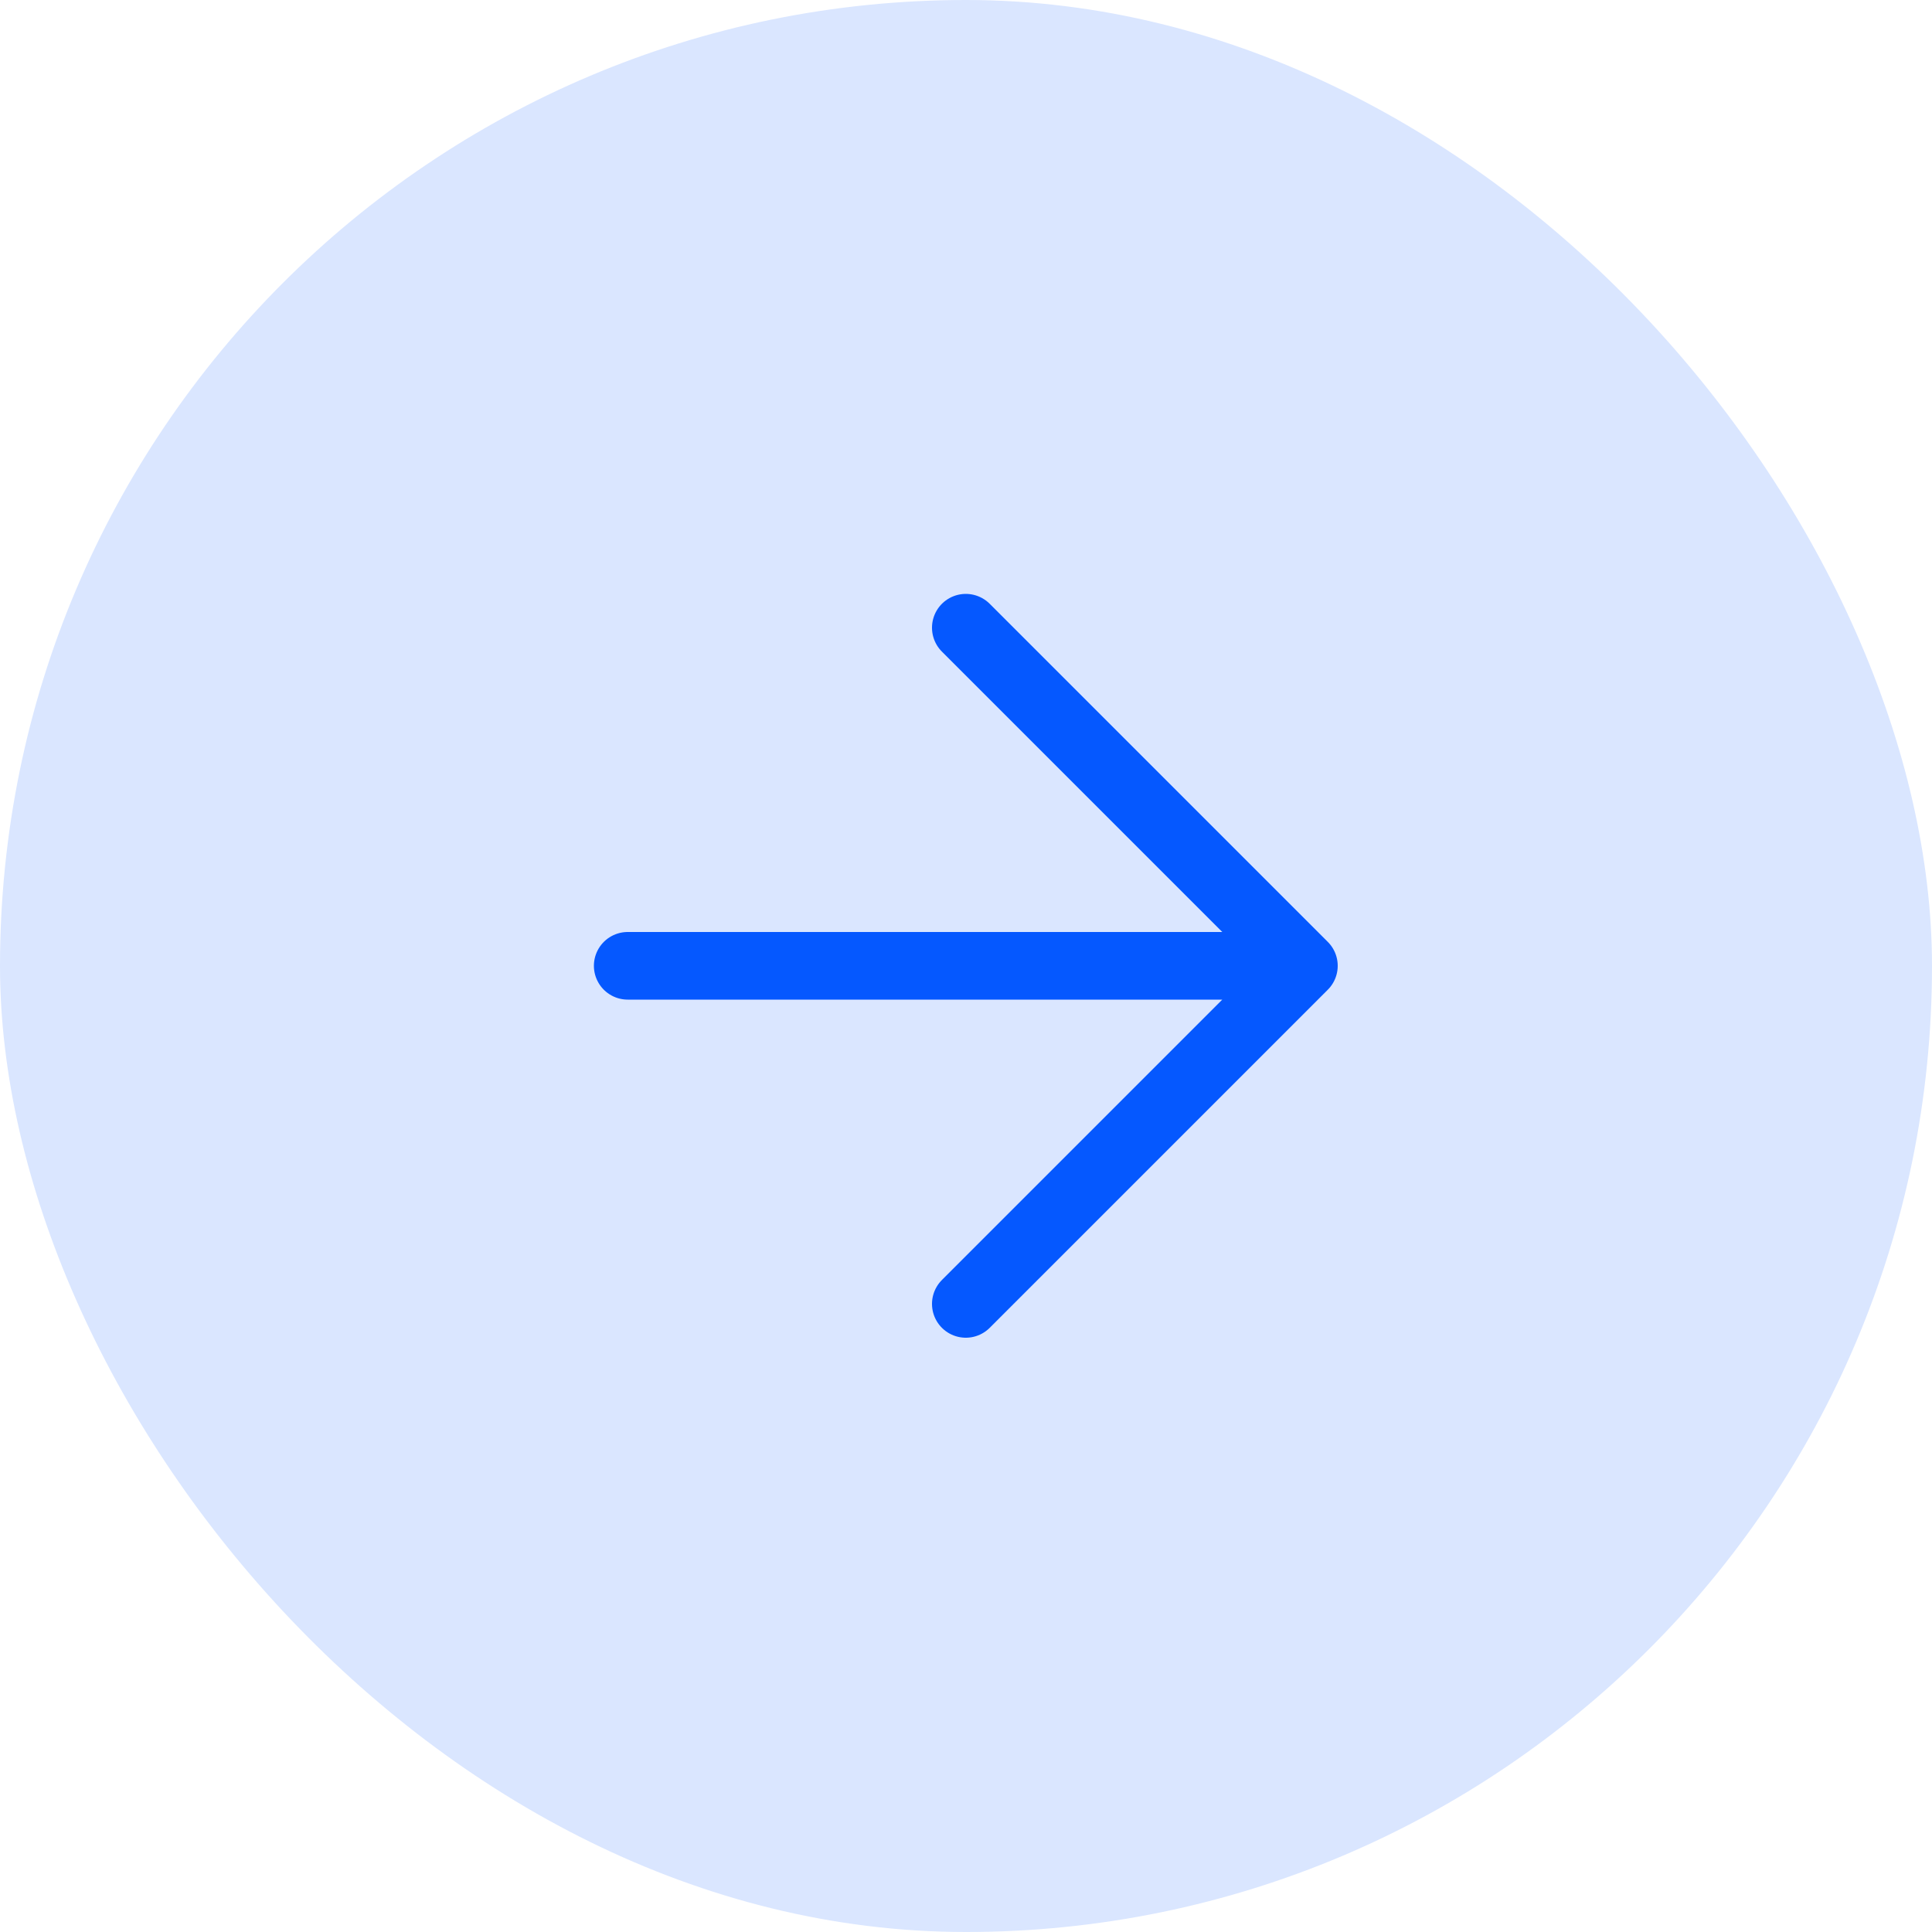
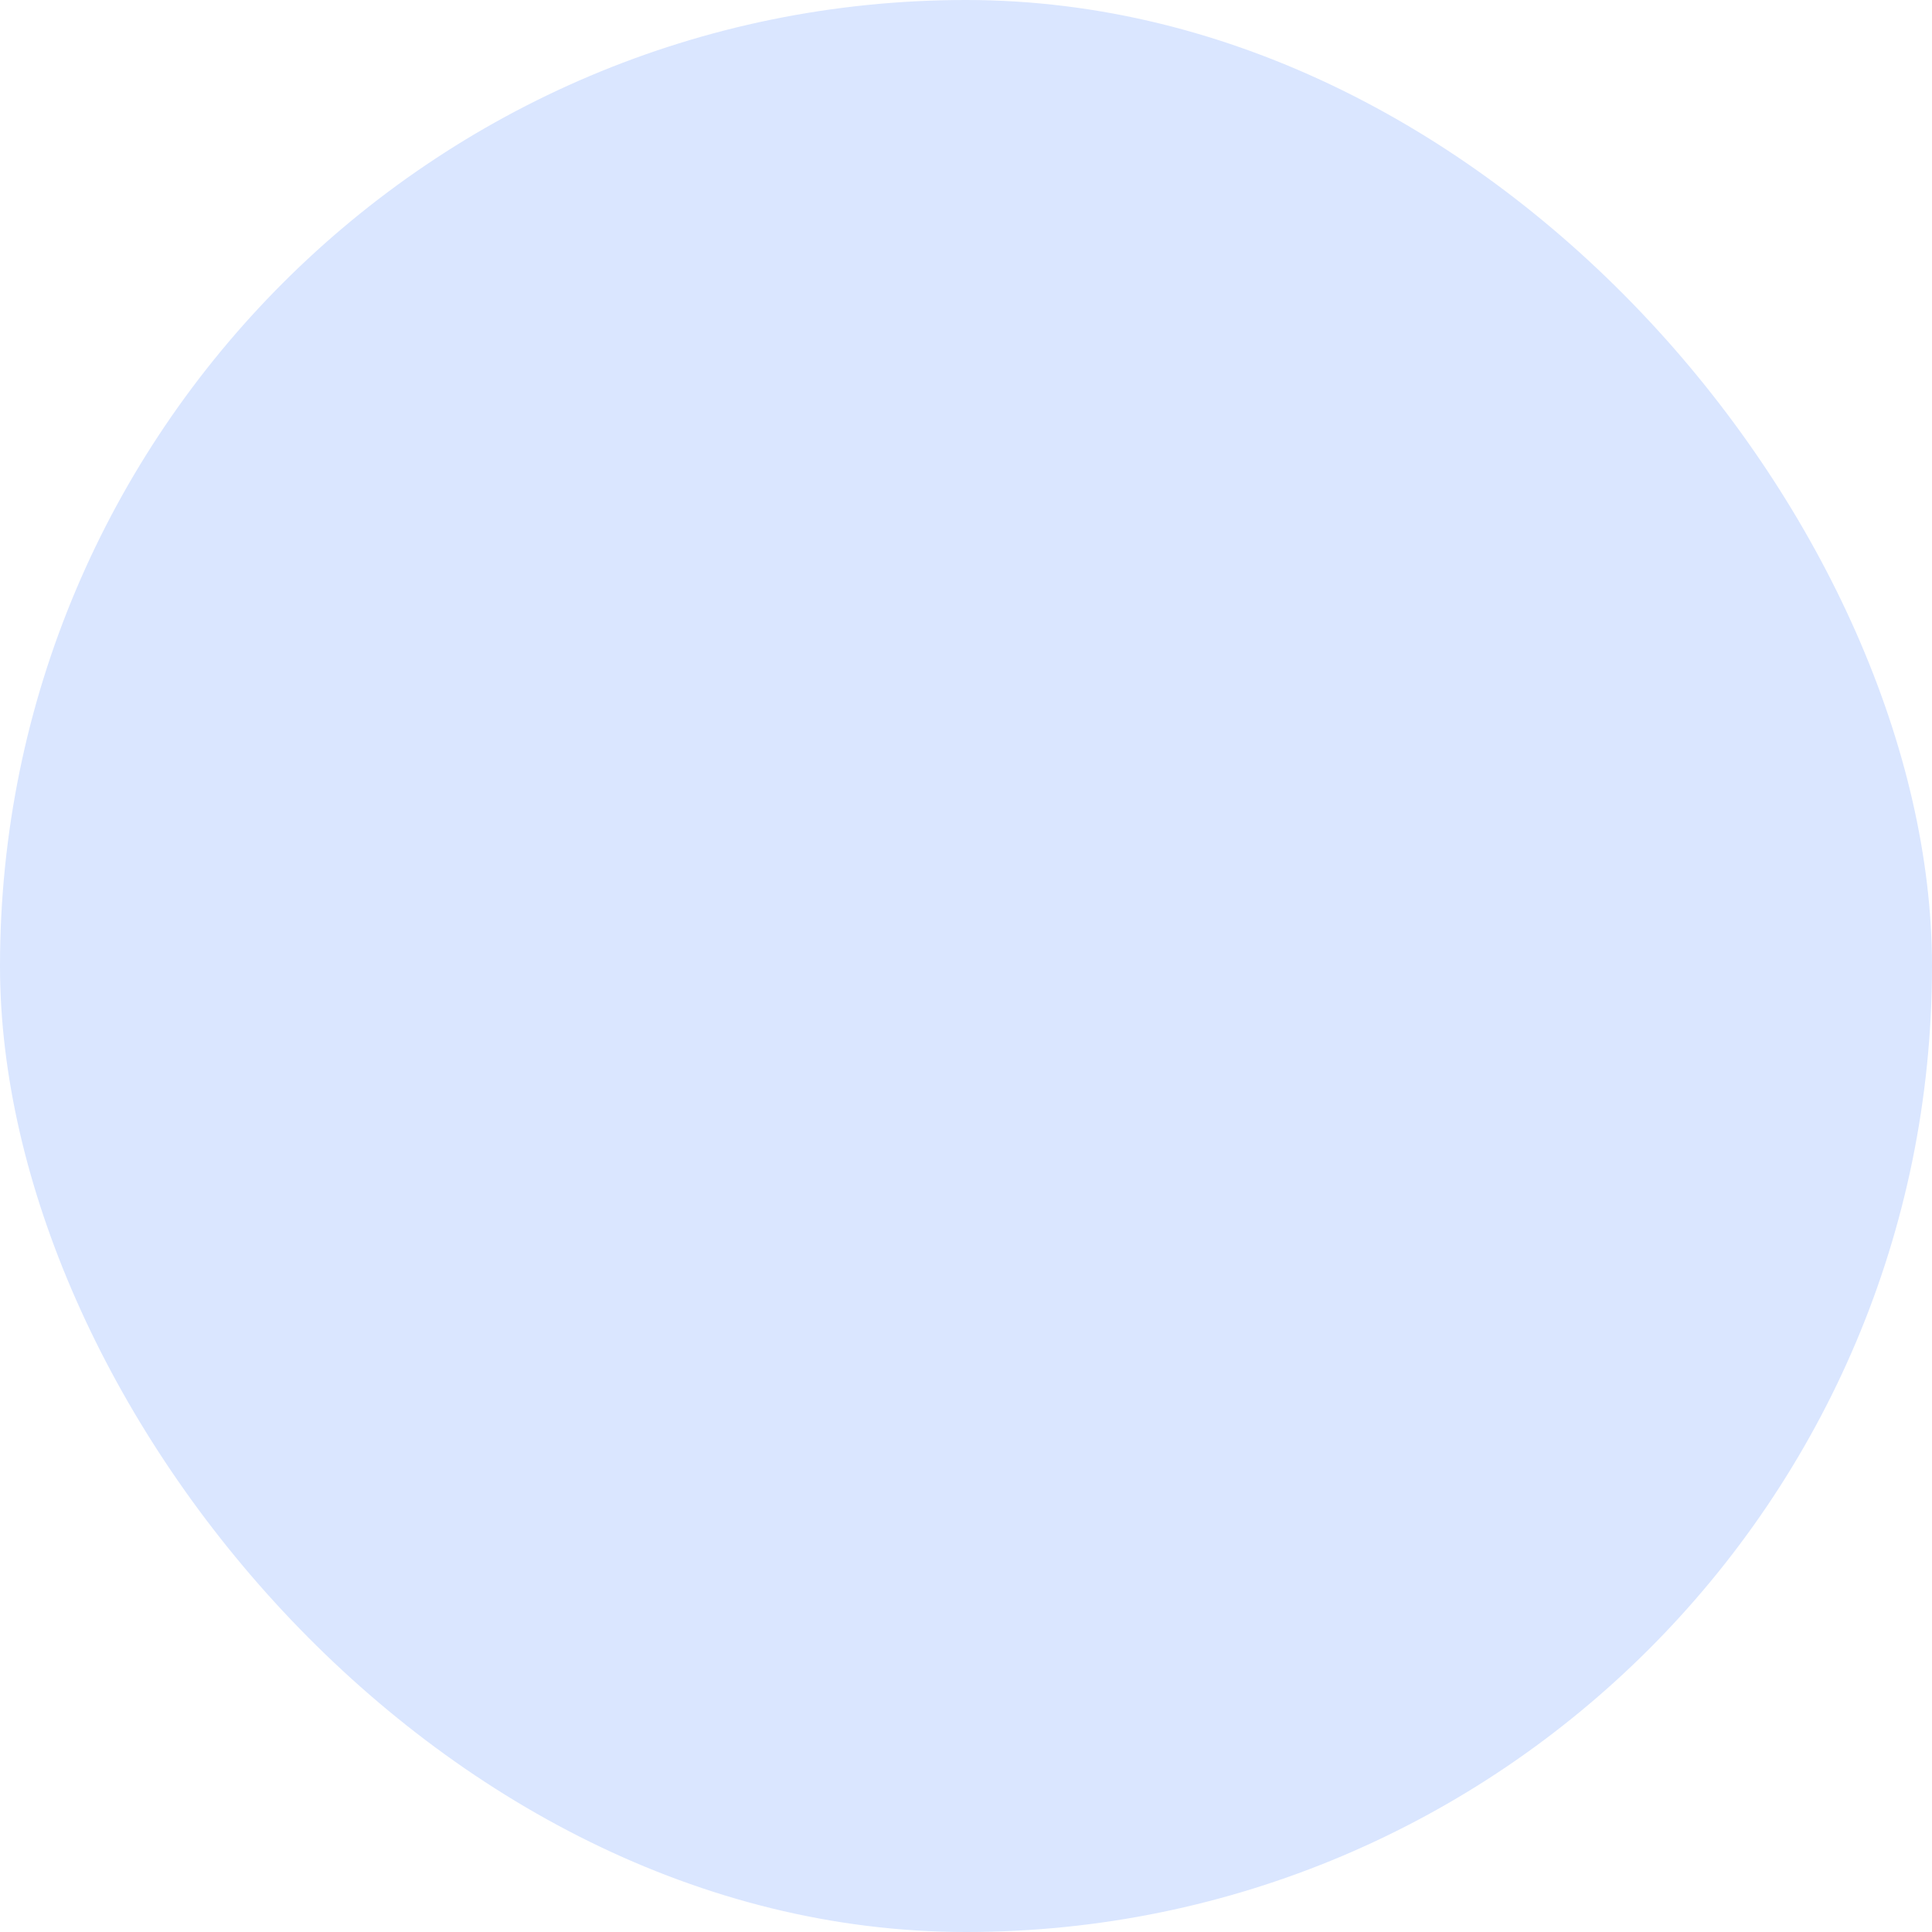
<svg xmlns="http://www.w3.org/2000/svg" width="40" height="40" viewBox="0 0 40 40" fill="none">
  <rect width="40" height="40" rx="20" fill="#DAE6FF" />
-   <path d="M12.996 19.996H26.996M26.996 19.996L19.996 12.996M26.996 19.996L19.996 26.996" stroke="#0558FF" stroke-width="1.4" stroke-linecap="round" stroke-linejoin="round" />
</svg>